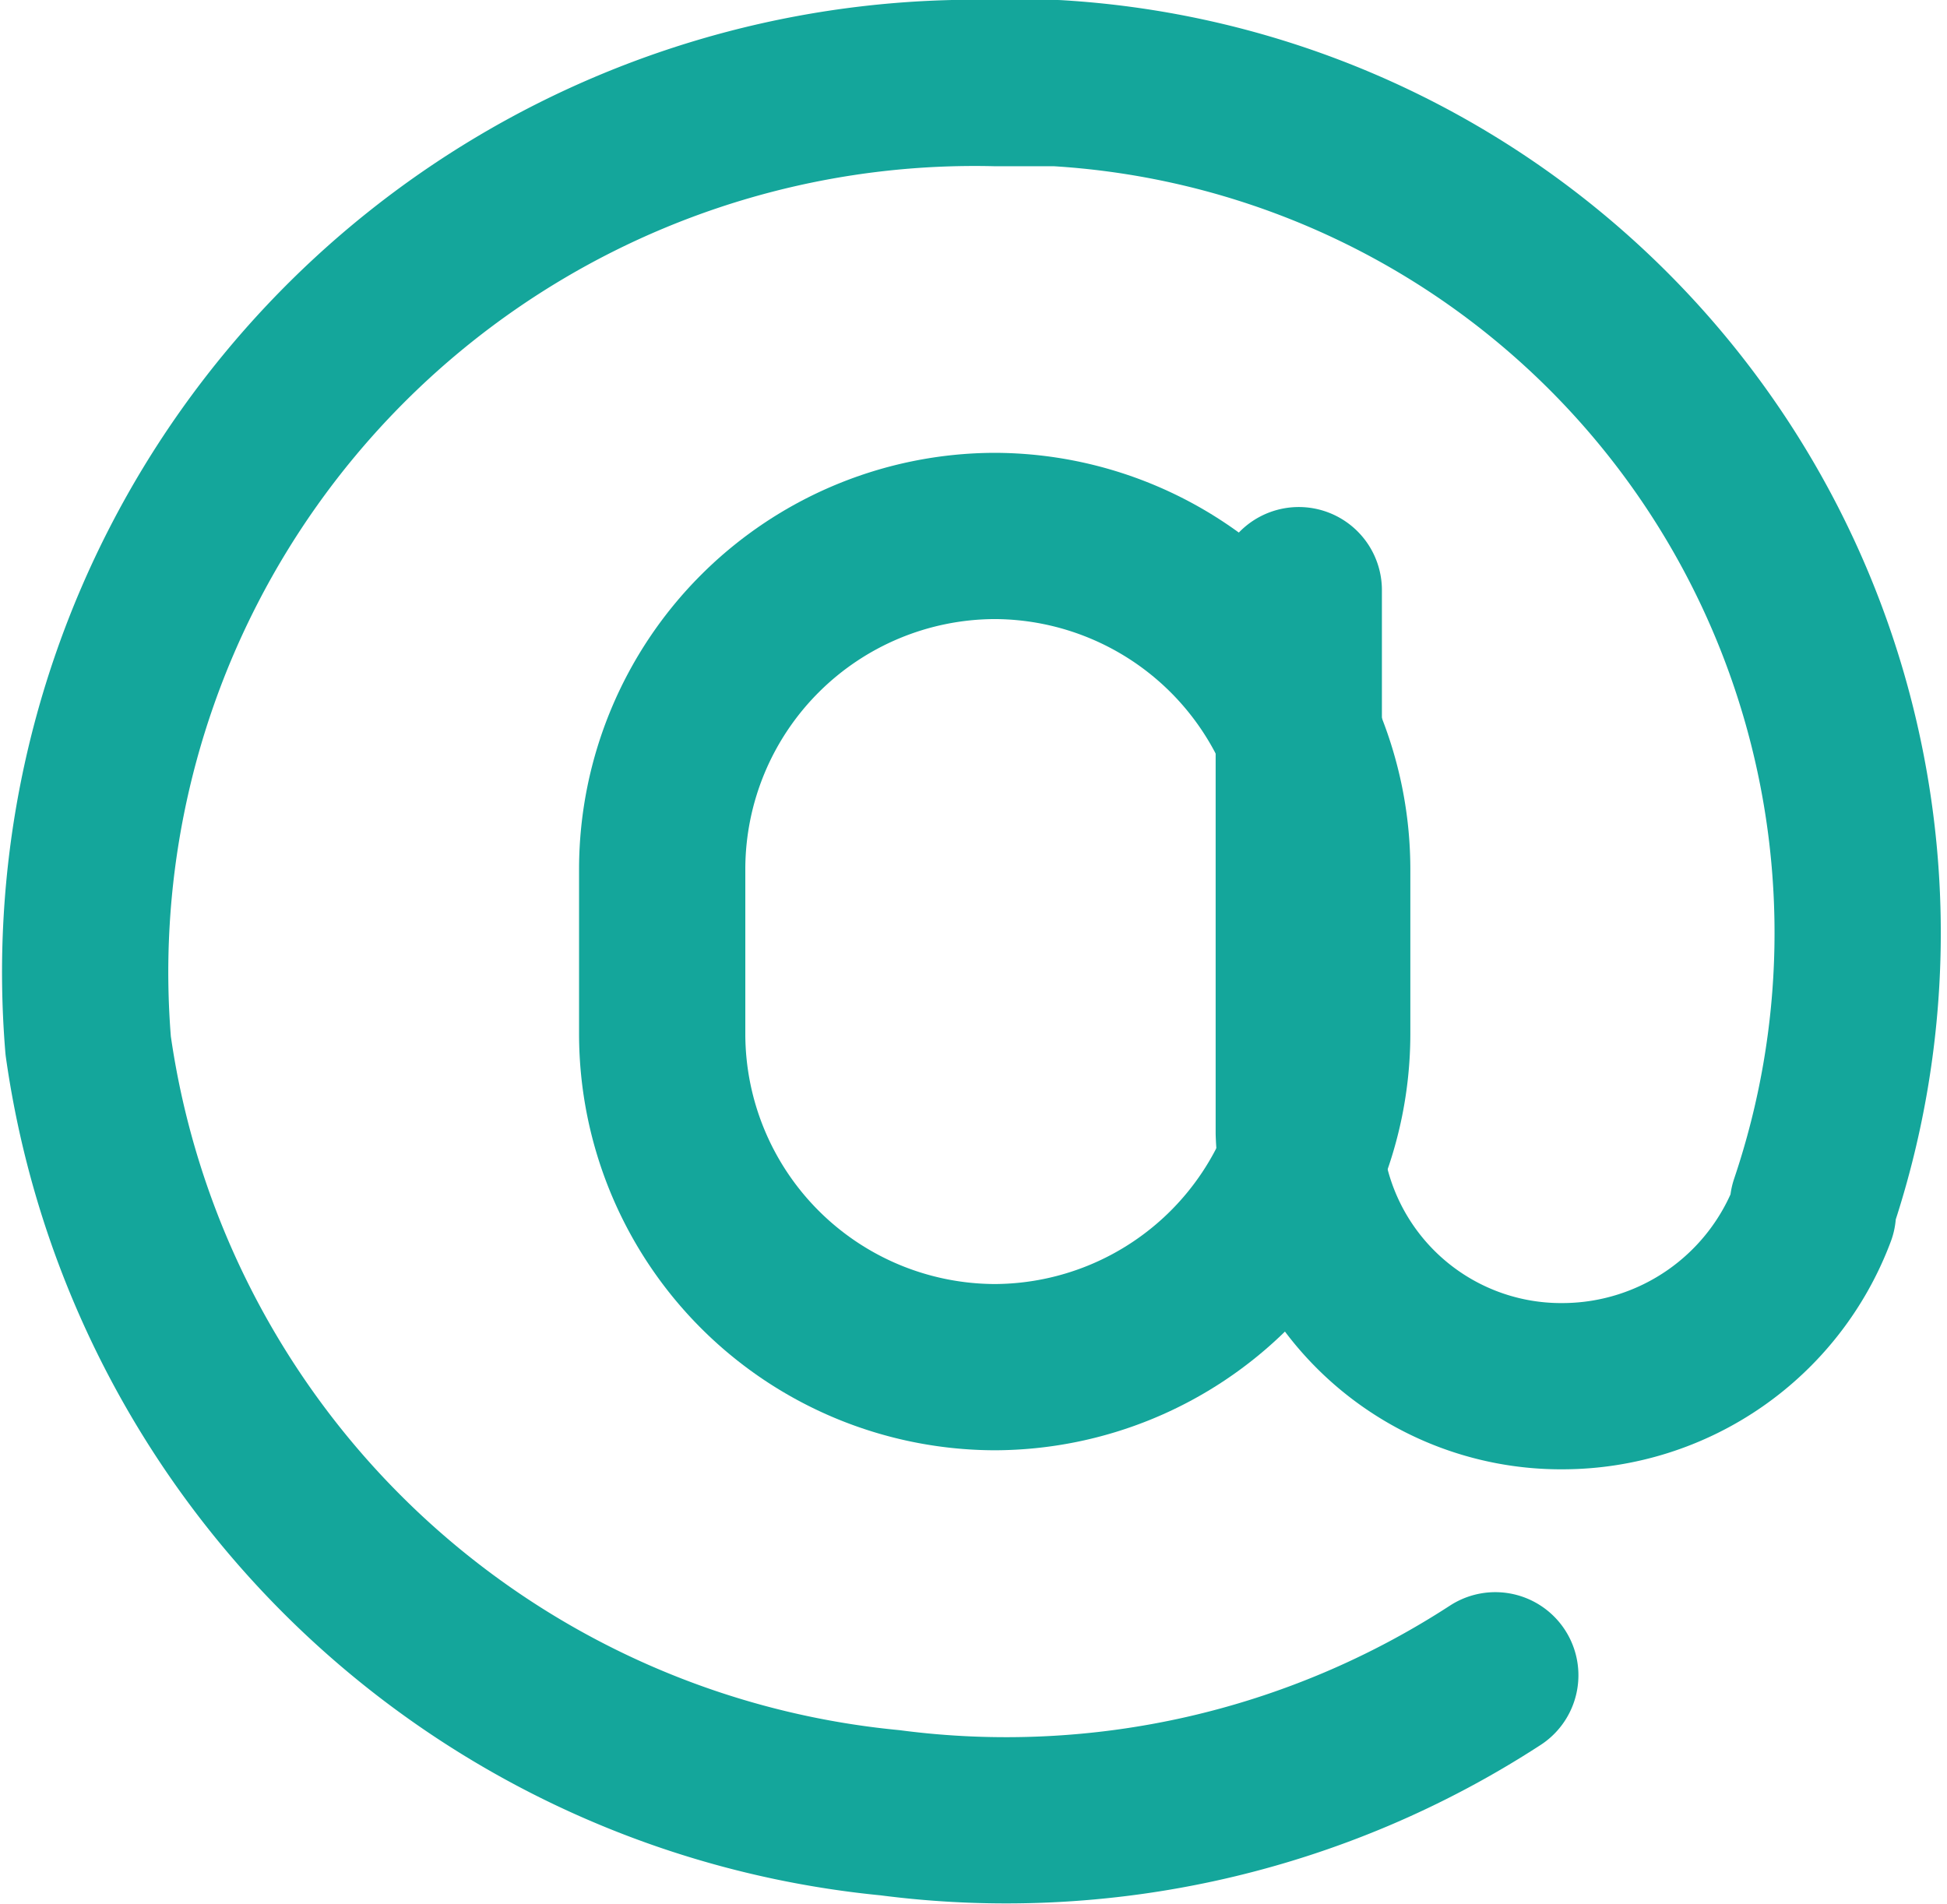
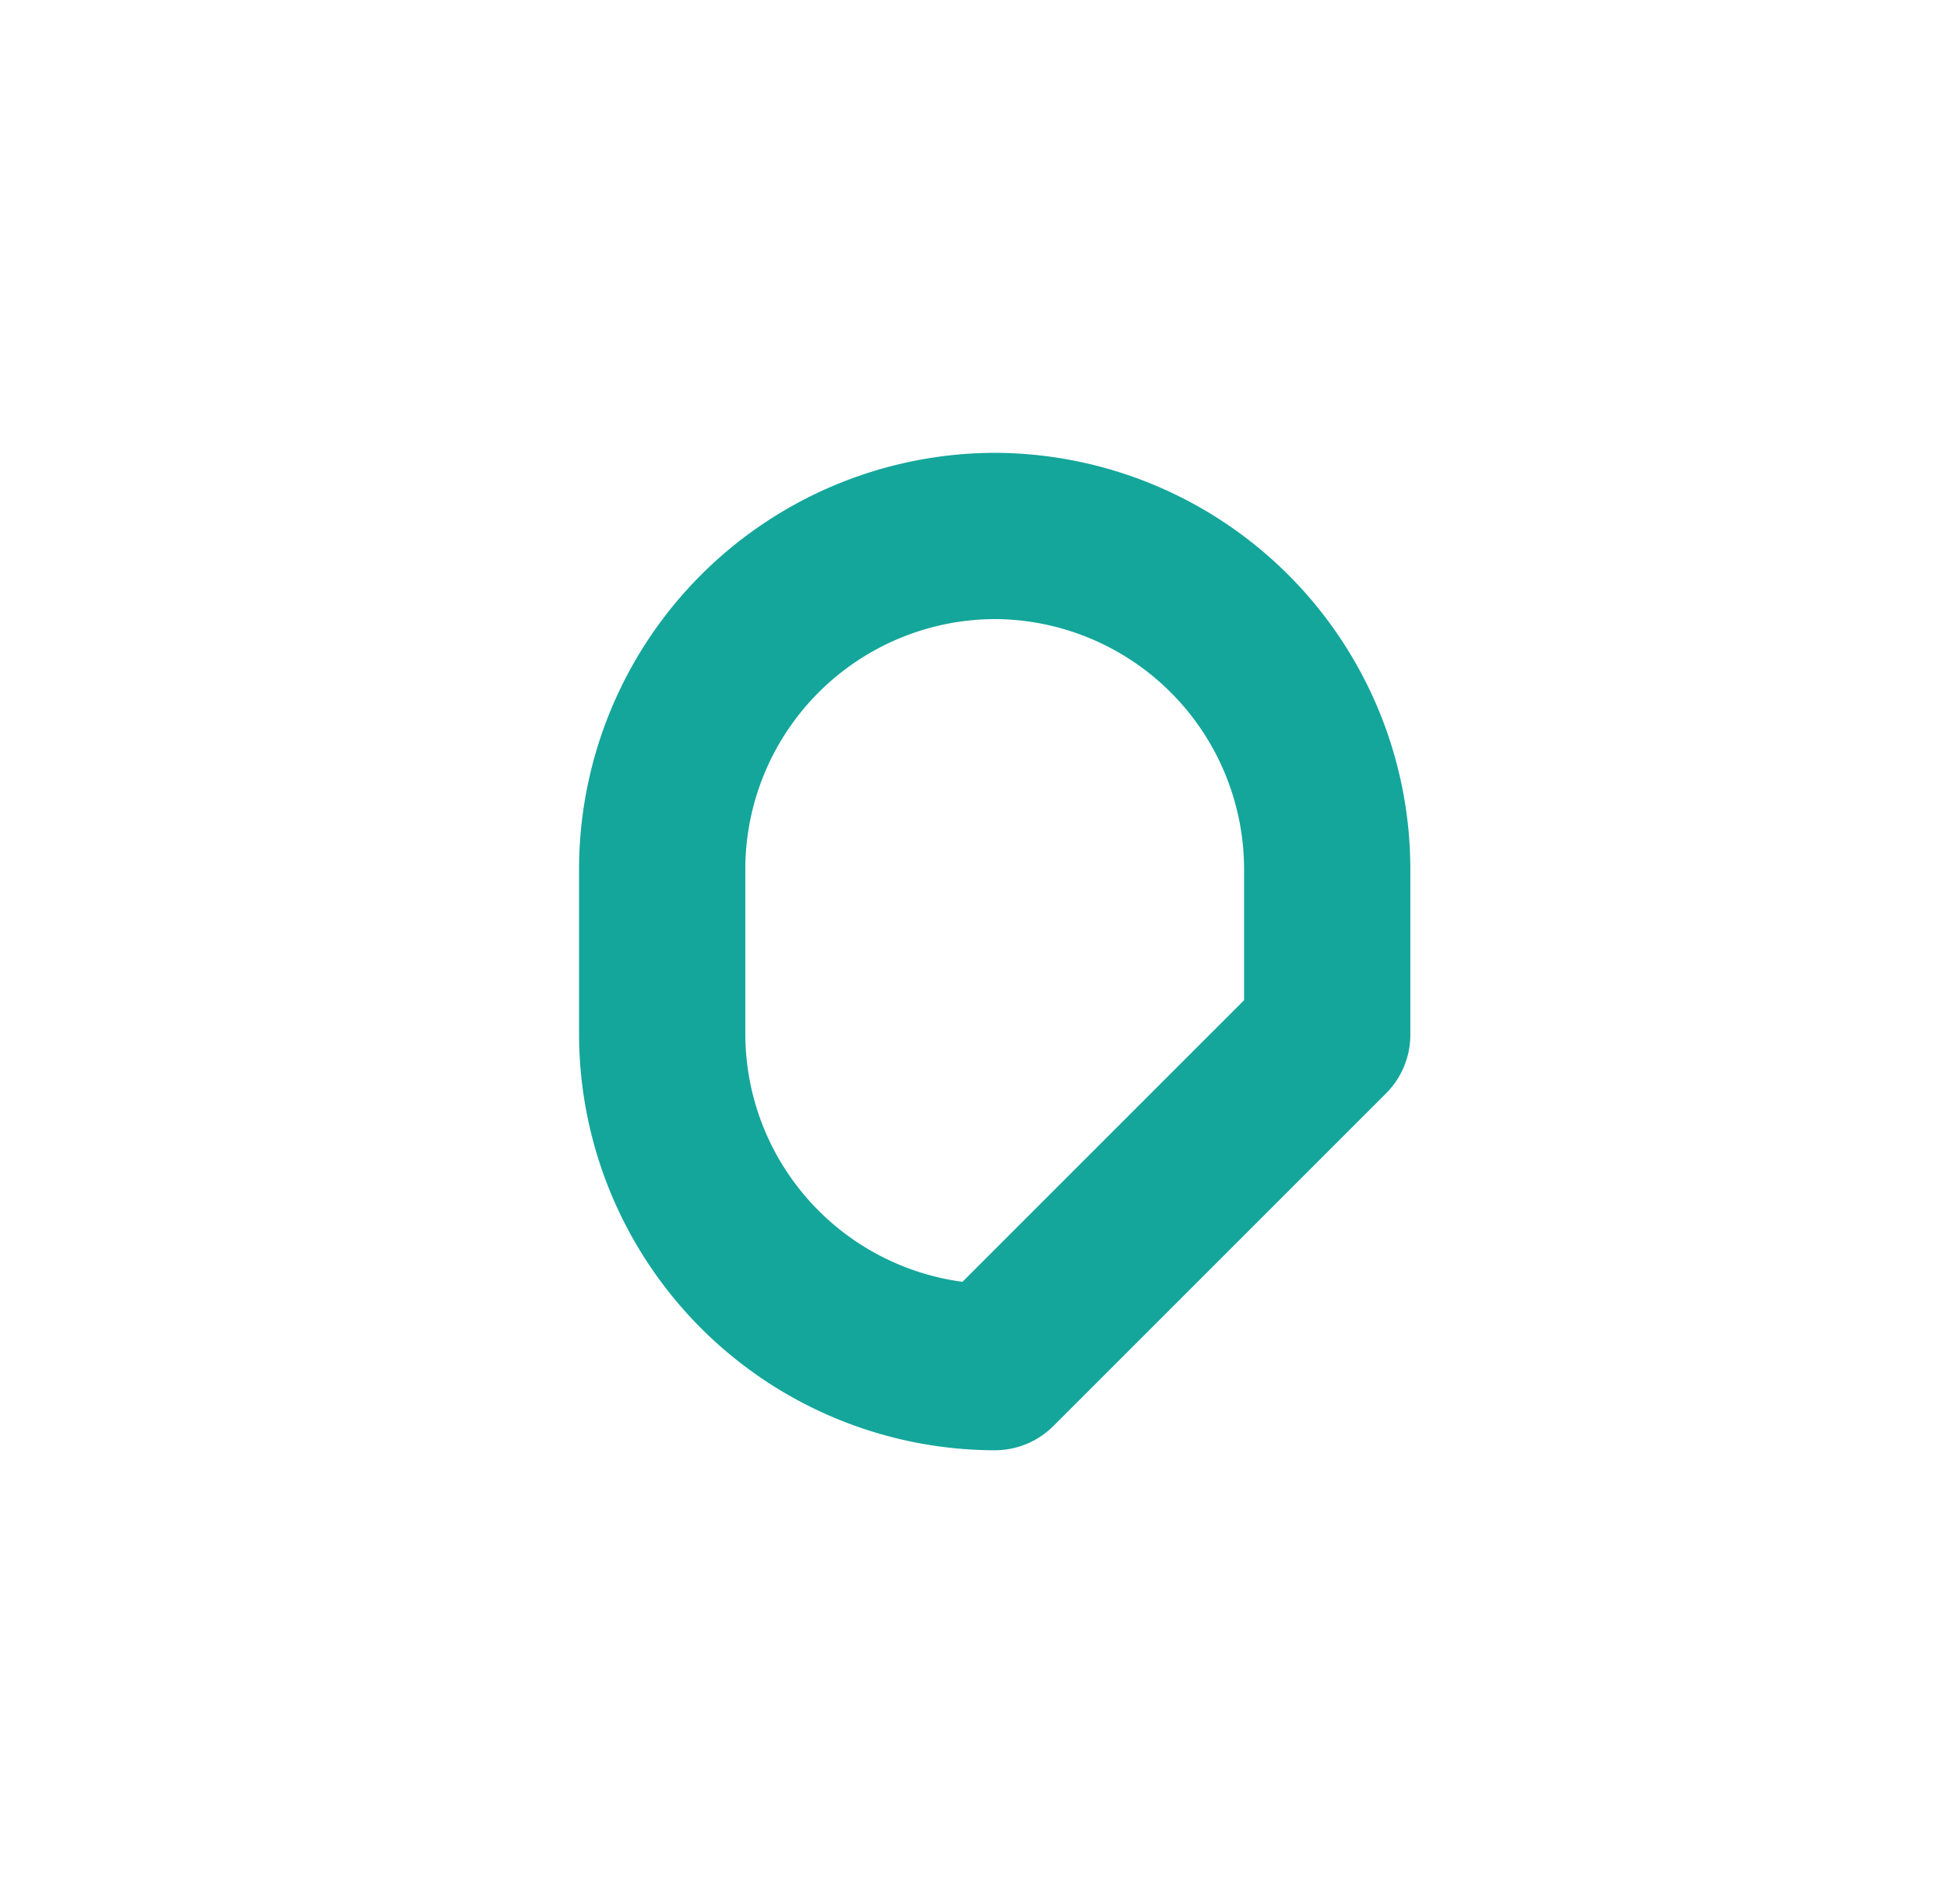
<svg xmlns="http://www.w3.org/2000/svg" width="23.422" height="22.906" viewBox="0 0 23.422 22.906">
  <g id="address" transform="translate(-2.934 -3)">
-     <path id="Path_2" data-name="Path 2" d="M20.922,23.155a10.792,10.792,0,0,1-7.28,1.654A10.79,10.79,0,0,1,3.995,15.58,10.7,10.7,0,0,1,14.915,4h.728a10.241,10.241,0,0,1,9.1,13.5v.087a3.22,3.22,0,0,1-3,2.09h0a3.157,3.157,0,0,1-3.185-3.047v-6.53" transform="translate(0)" fill="none" stroke="#14a69b" stroke-linecap="round" stroke-linejoin="round" stroke-miterlimit="10" stroke-width="2" />
-     <path id="Path_3" data-name="Path 3" d="M16,21h0a4.012,4.012,0,0,1-4-4V15a4.012,4.012,0,0,1,4-4h0a4.012,4.012,0,0,1,4,4v2A4.012,4.012,0,0,1,16,21Z" transform="translate(-1.1 -1.552)" fill="none" stroke="#14a69b" stroke-linecap="round" stroke-linejoin="round" stroke-miterlimit="10" stroke-width="2" />
+     <path id="Path_3" data-name="Path 3" d="M16,21h0a4.012,4.012,0,0,1-4-4V15a4.012,4.012,0,0,1,4-4h0a4.012,4.012,0,0,1,4,4v2Z" transform="translate(-1.1 -1.552)" fill="none" stroke="#14a69b" stroke-linecap="round" stroke-linejoin="round" stroke-miterlimit="10" stroke-width="2" />
  </g>
</svg>